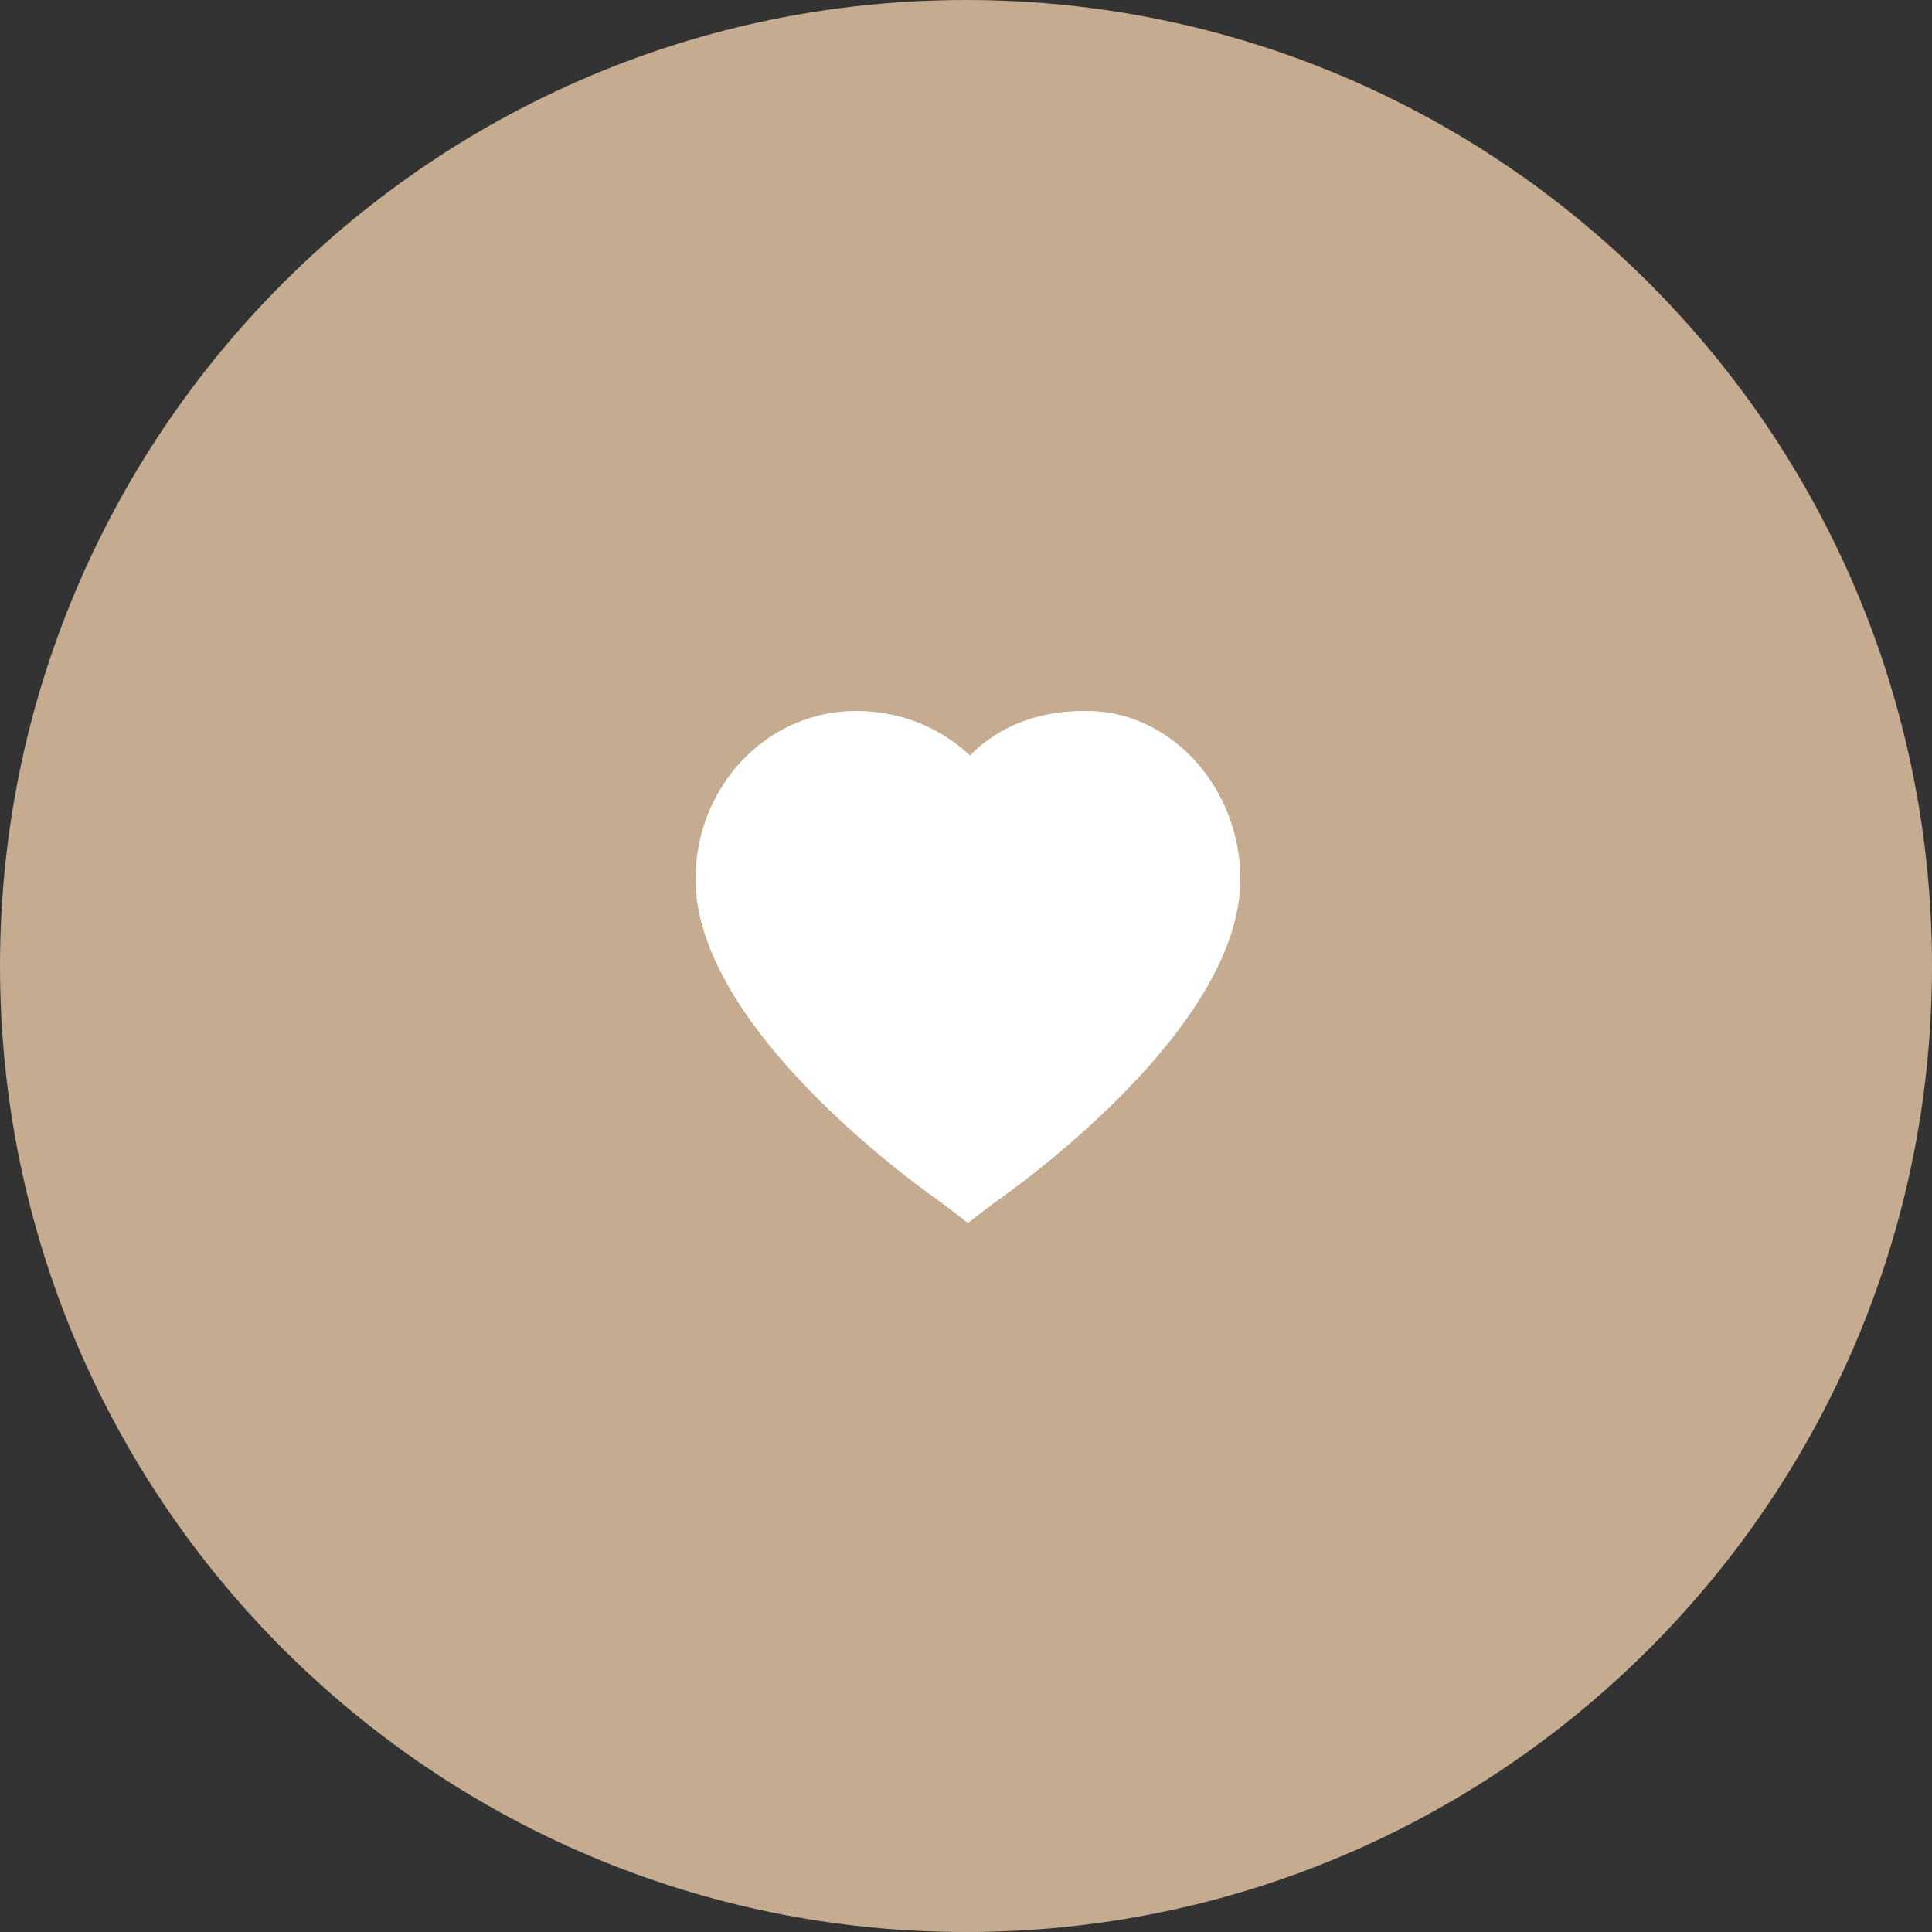
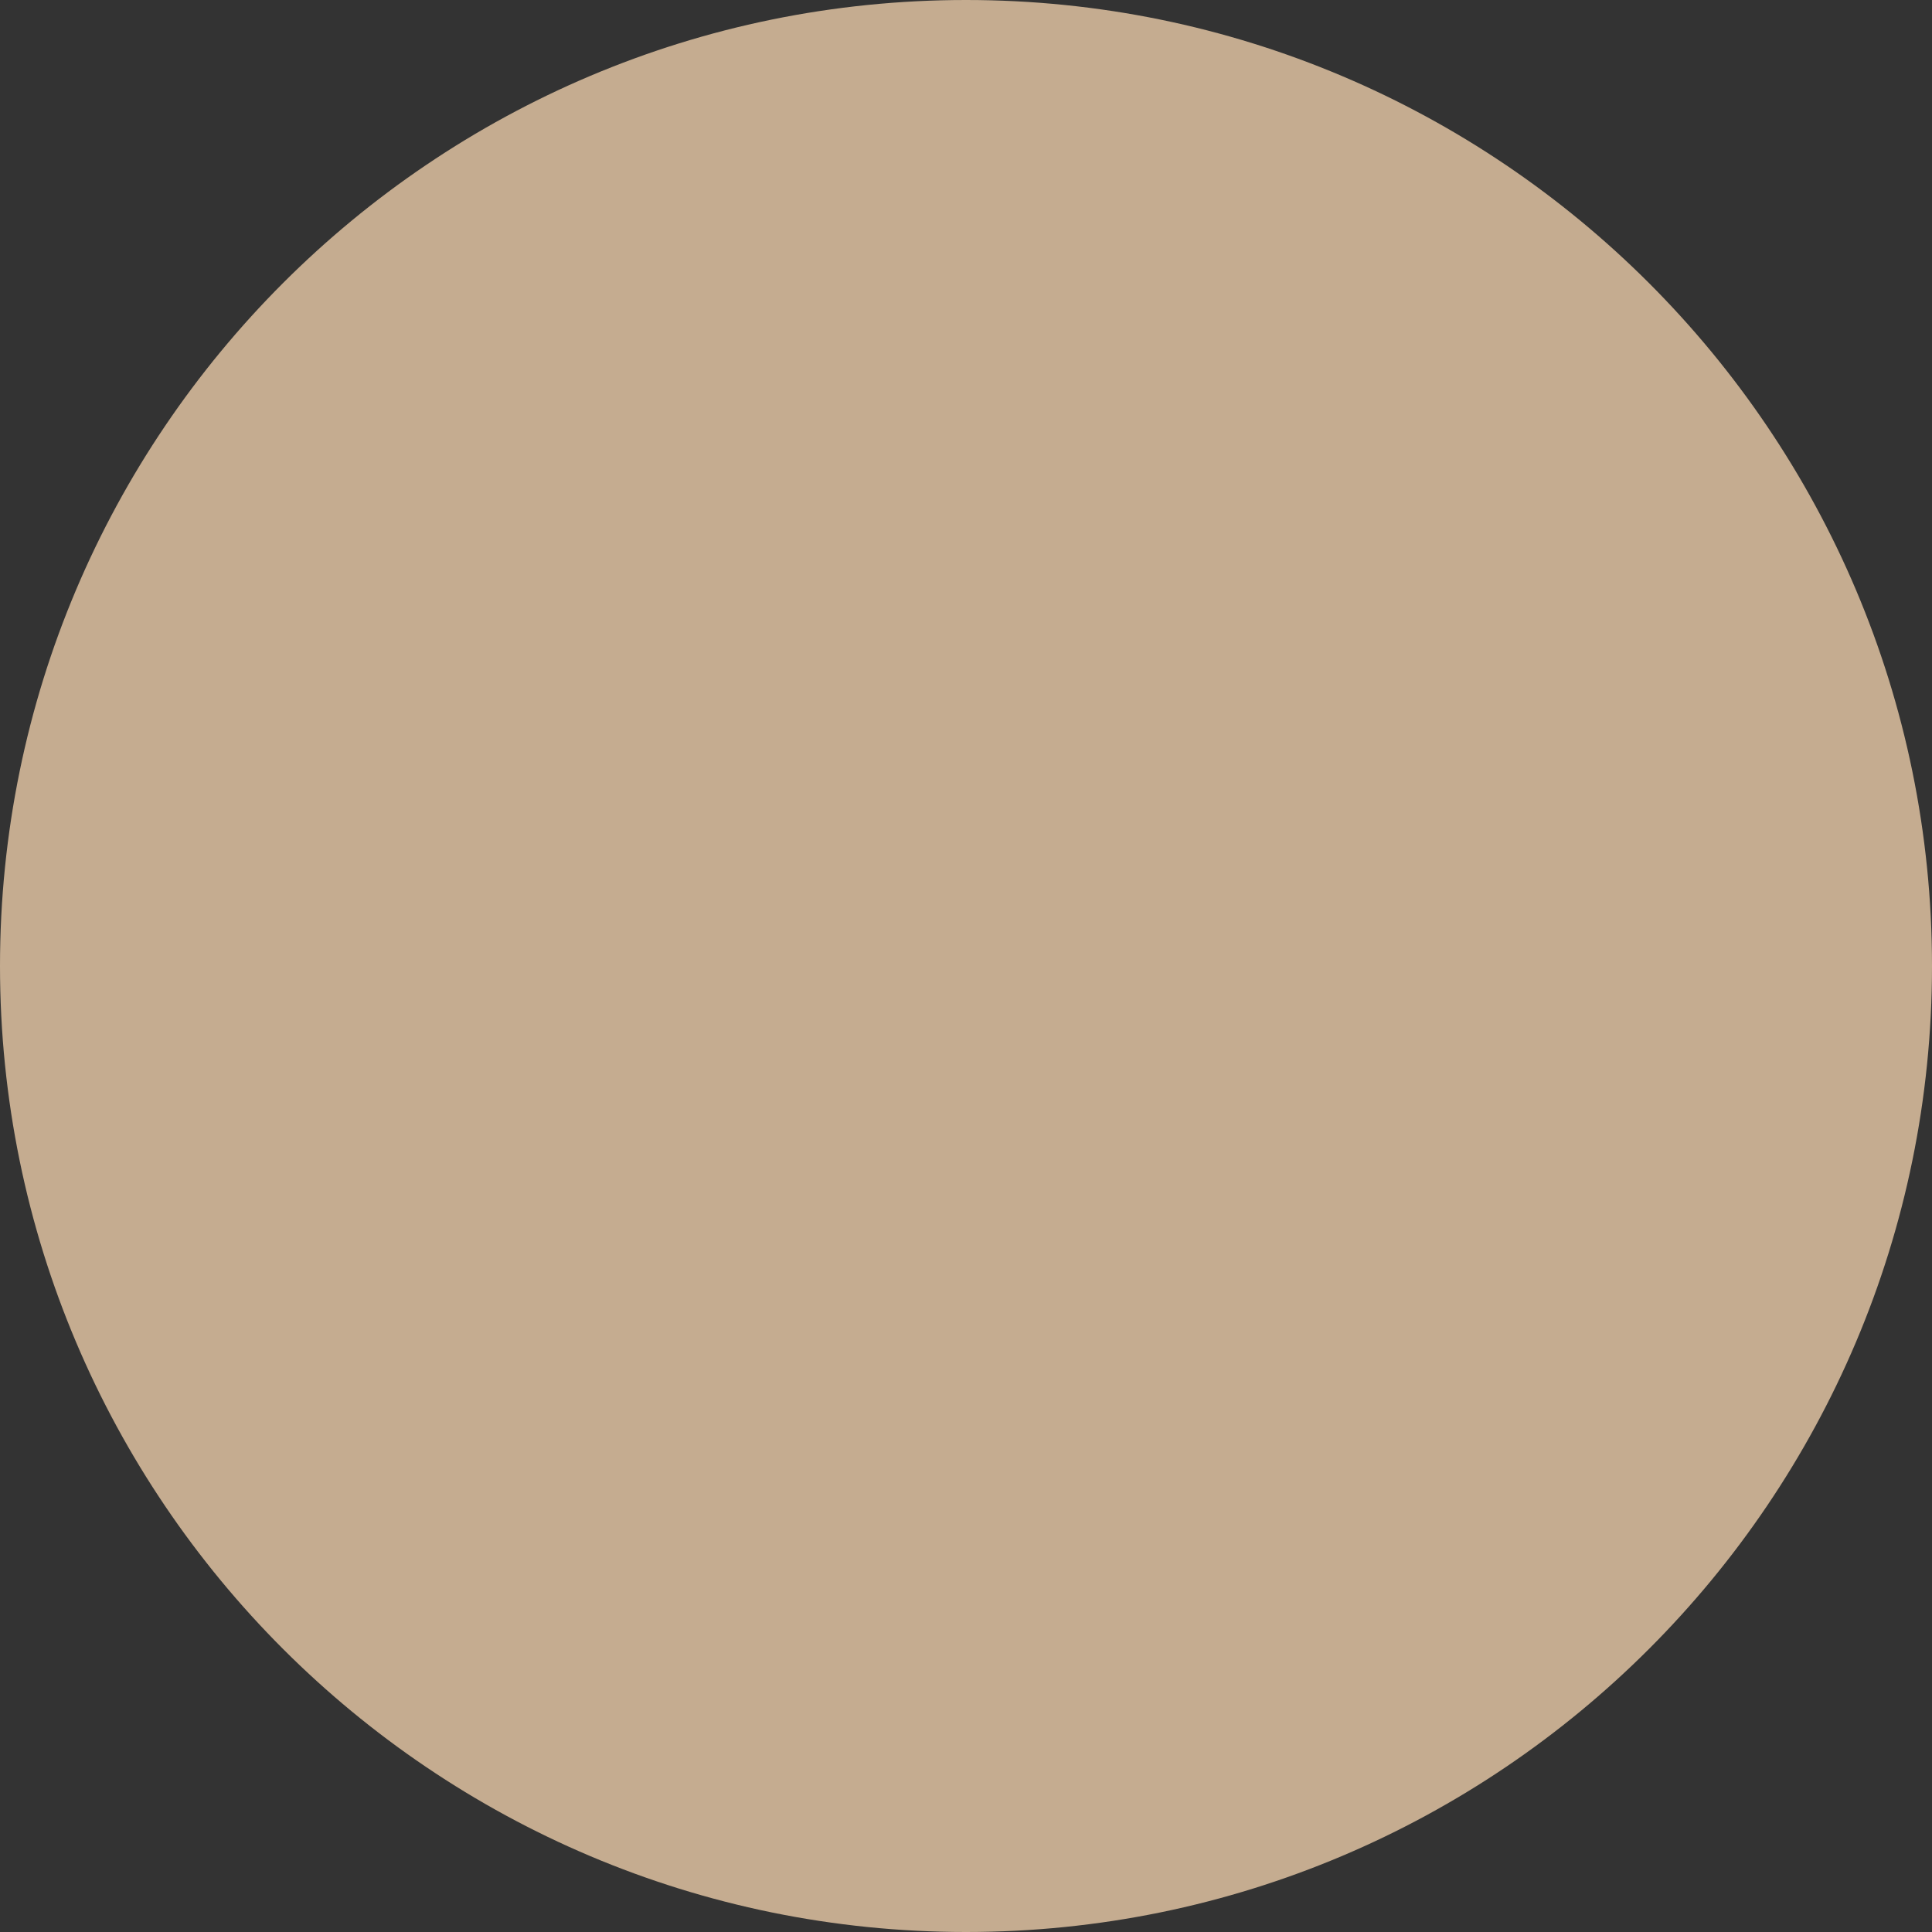
<svg xmlns="http://www.w3.org/2000/svg" version="1.1" id="Слой_1" x="0px" y="0px" viewBox="0 0 100 100" style="enable-background:new 0 0 100 100;" xml:space="preserve">
  <rect x="0" y="0" width="100" height="100" fill="#333333" stroke="none" />
  <style type="text/css"> .st0{fill-rule:evenodd;clip-rule:evenodd;fill:#C5AC90;} .st1{fill:#FFFFFF;} </style>
  <path class="st0" d="M50,0L50,0c27.6,0,50,22.4,50,50l0,0c0,27.6-22.4,50-50,50l0,0C22.4,100,0,77.6,0,50l0,0C0,22.4,22.4,0,50,0z" />
-   <path class="st1" d="M64.2,45.5c0,7.7-11.5,15.9-12.8,16.8l-1.3,1l-1.3-1c-1.3-0.9-12.8-9.1-12.8-16.8c0-4.8,3.7-8.7,8.3-8.7 c2.4,0,4.4,0.9,5.9,2.3c1.5-1.5,3.5-2.3,5.9-2.3C60.5,36.7,64.2,40.7,64.2,45.5z" />
</svg>